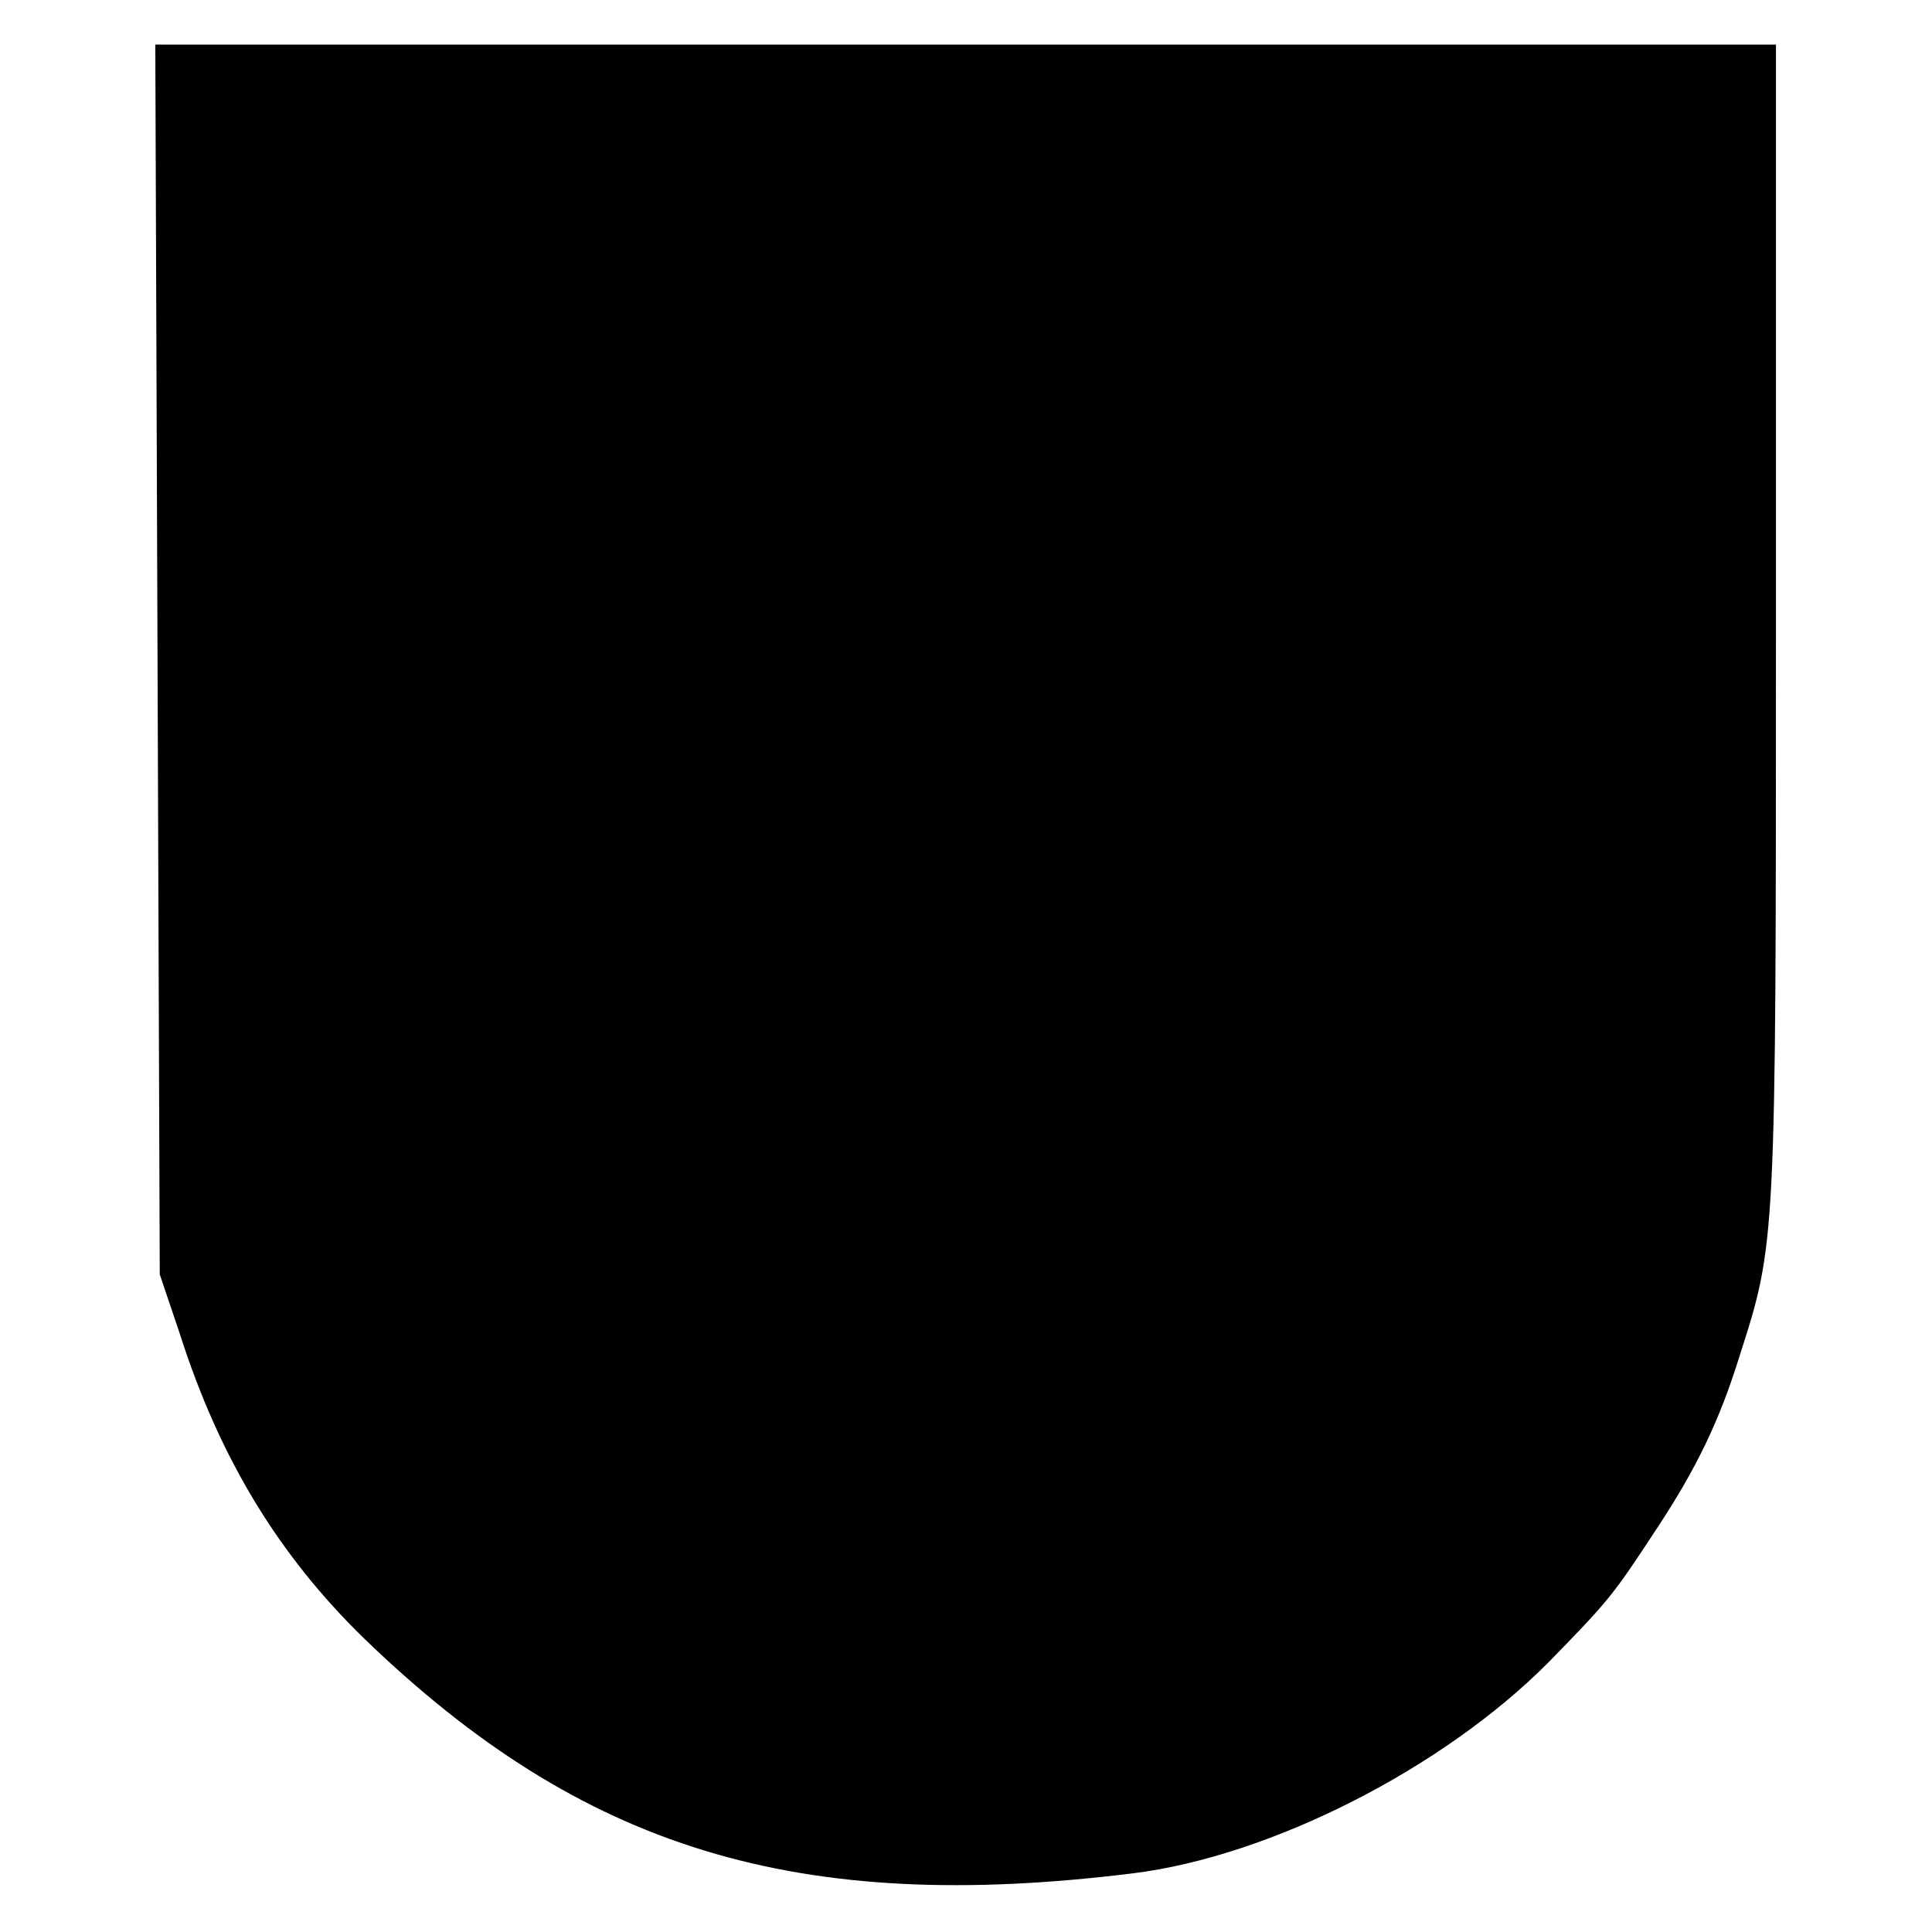
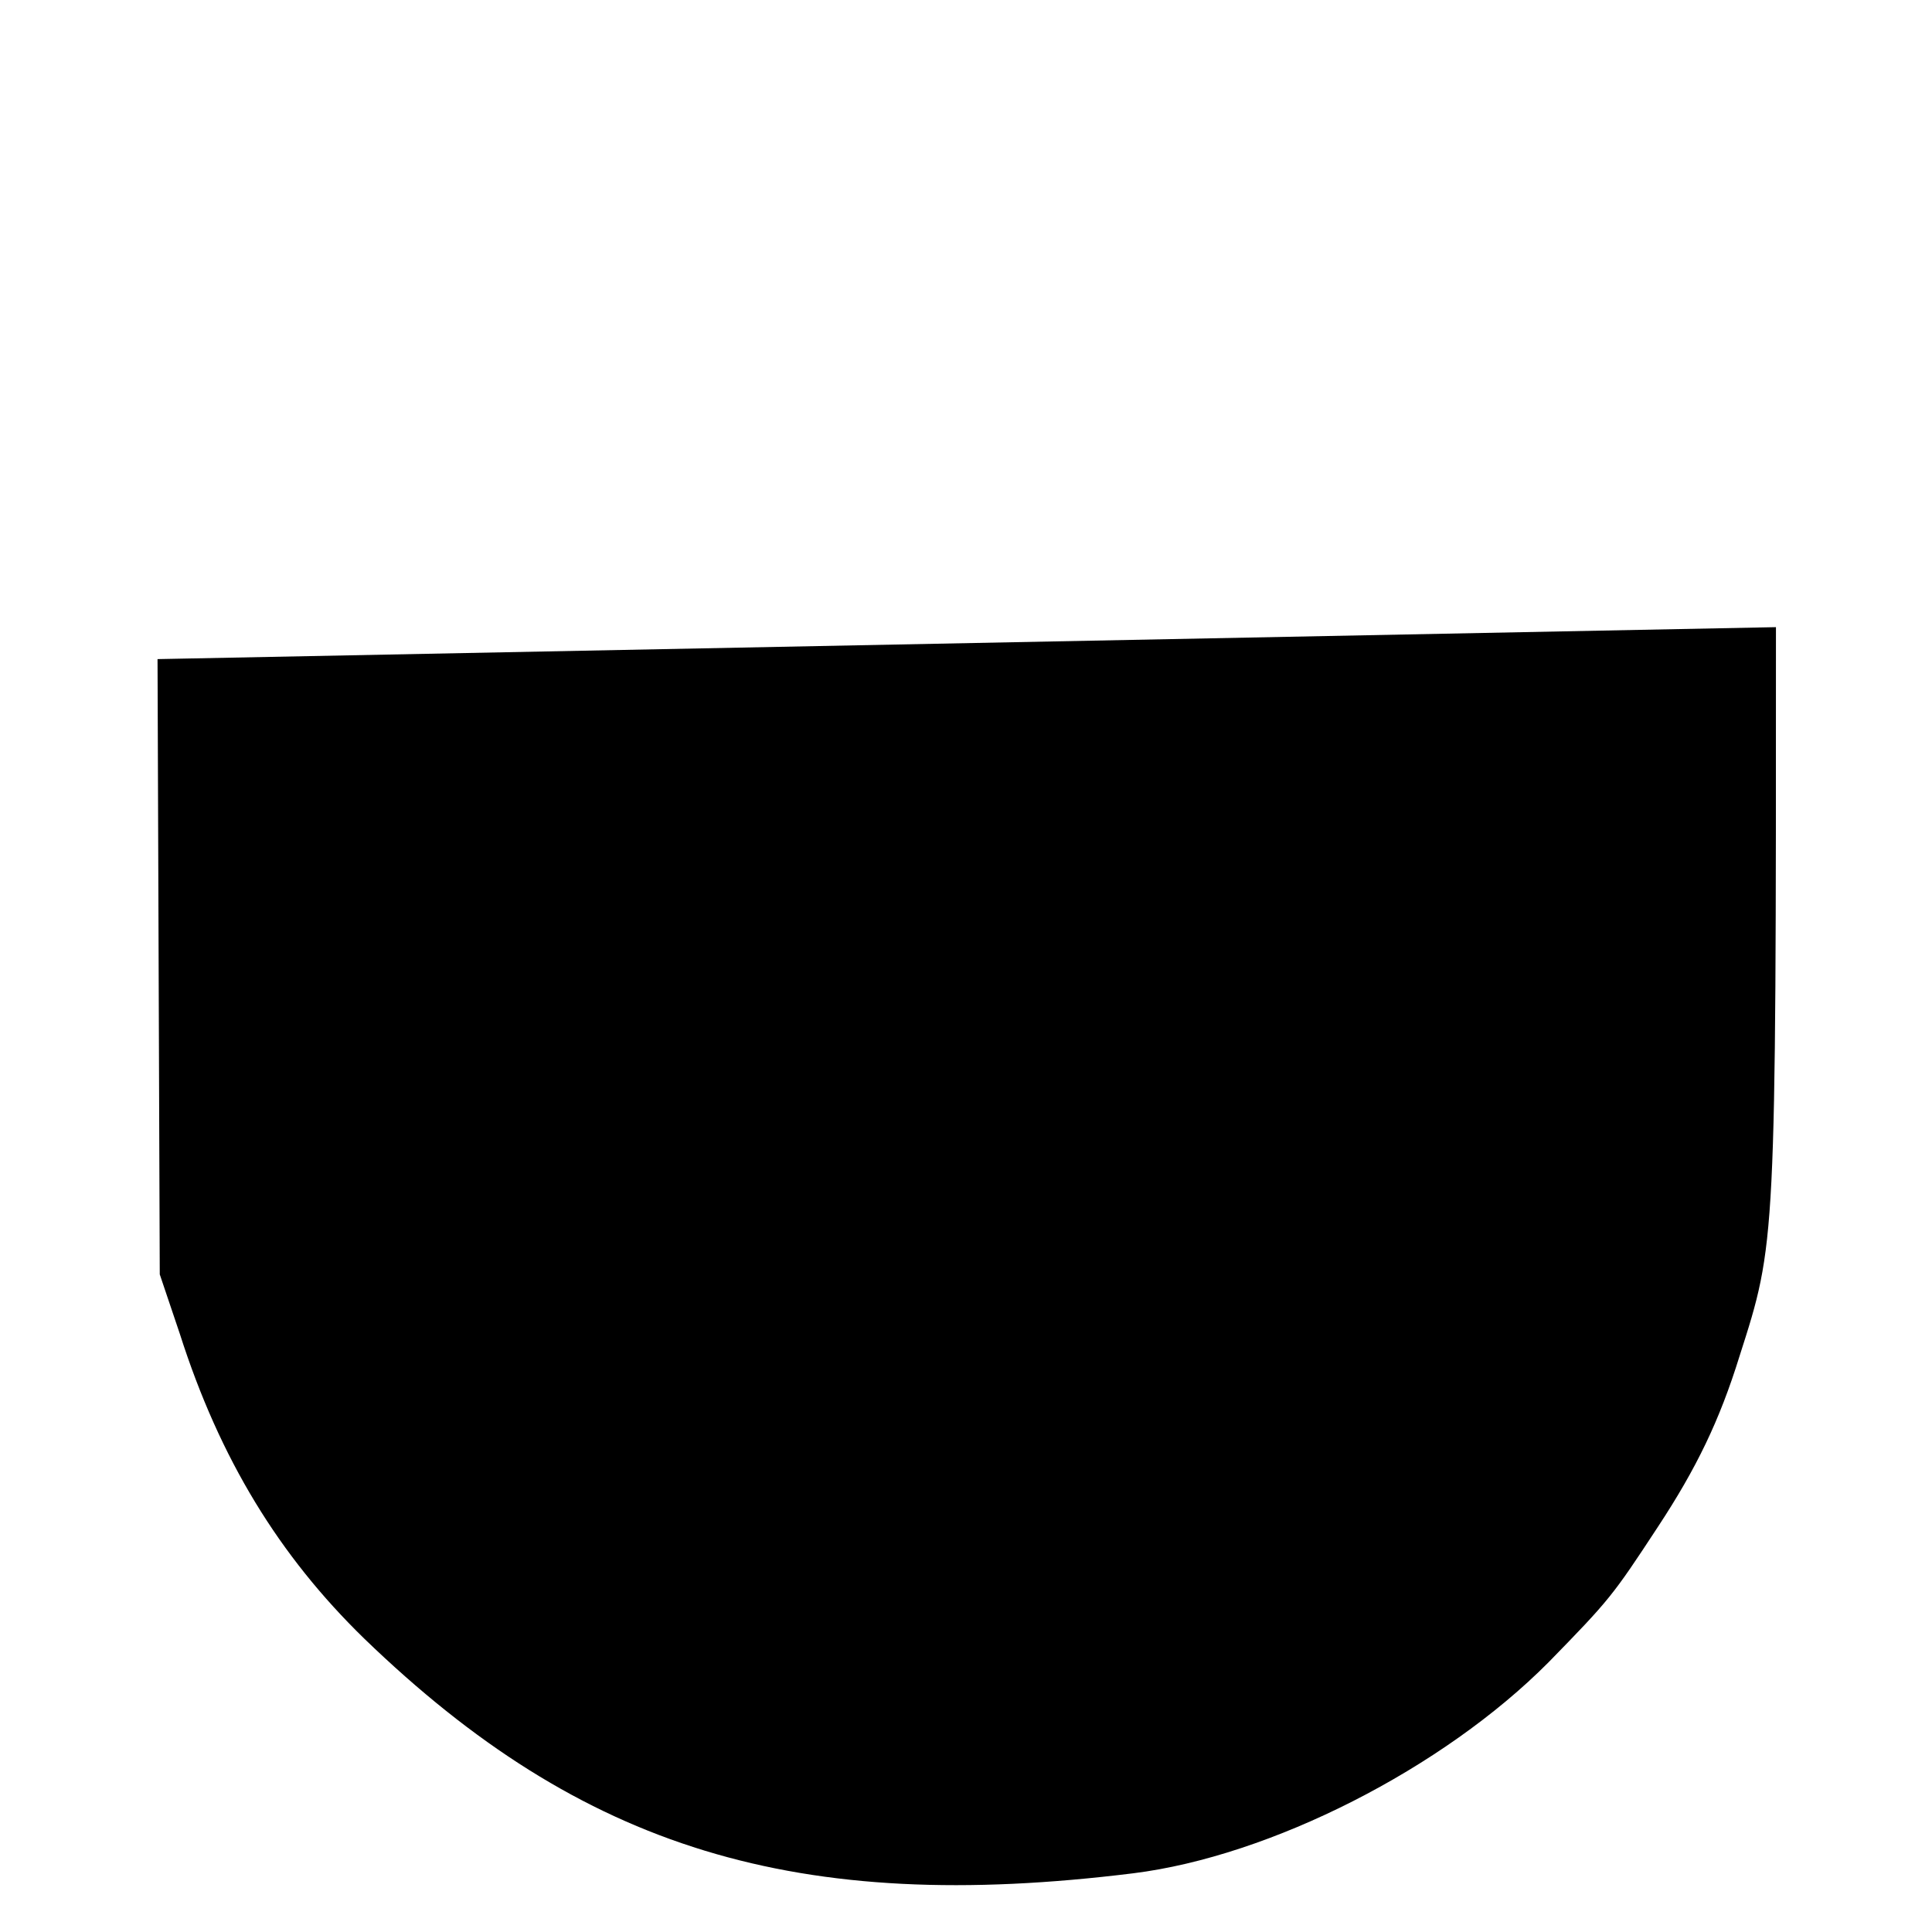
<svg xmlns="http://www.w3.org/2000/svg" version="1.0" width="260pt" height="260pt" viewBox="0 0 260 260" preserveAspectRatio="xMidYMid meet">
  <g transform="translate(0,260) scale(0.1,-0.1)" fill="#000000" stroke="none">
-     <path d="M212 1713 l3 -828 27 -80 c54 -169 134 -299 248 -410 294 -284 583 -372 1035 -316 185 23 417 141 559 284 82 84 86 89 147 182 52 79 83 143 110 230 49 153 49 148 49 981 l0 784 -1090 0 -1091 0 3 -827z" />
+     <path d="M212 1713 l3 -828 27 -80 c54 -169 134 -299 248 -410 294 -284 583 -372 1035 -316 185 23 417 141 559 284 82 84 86 89 147 182 52 79 83 143 110 230 49 153 49 148 49 981 z" />
  </g>
</svg>